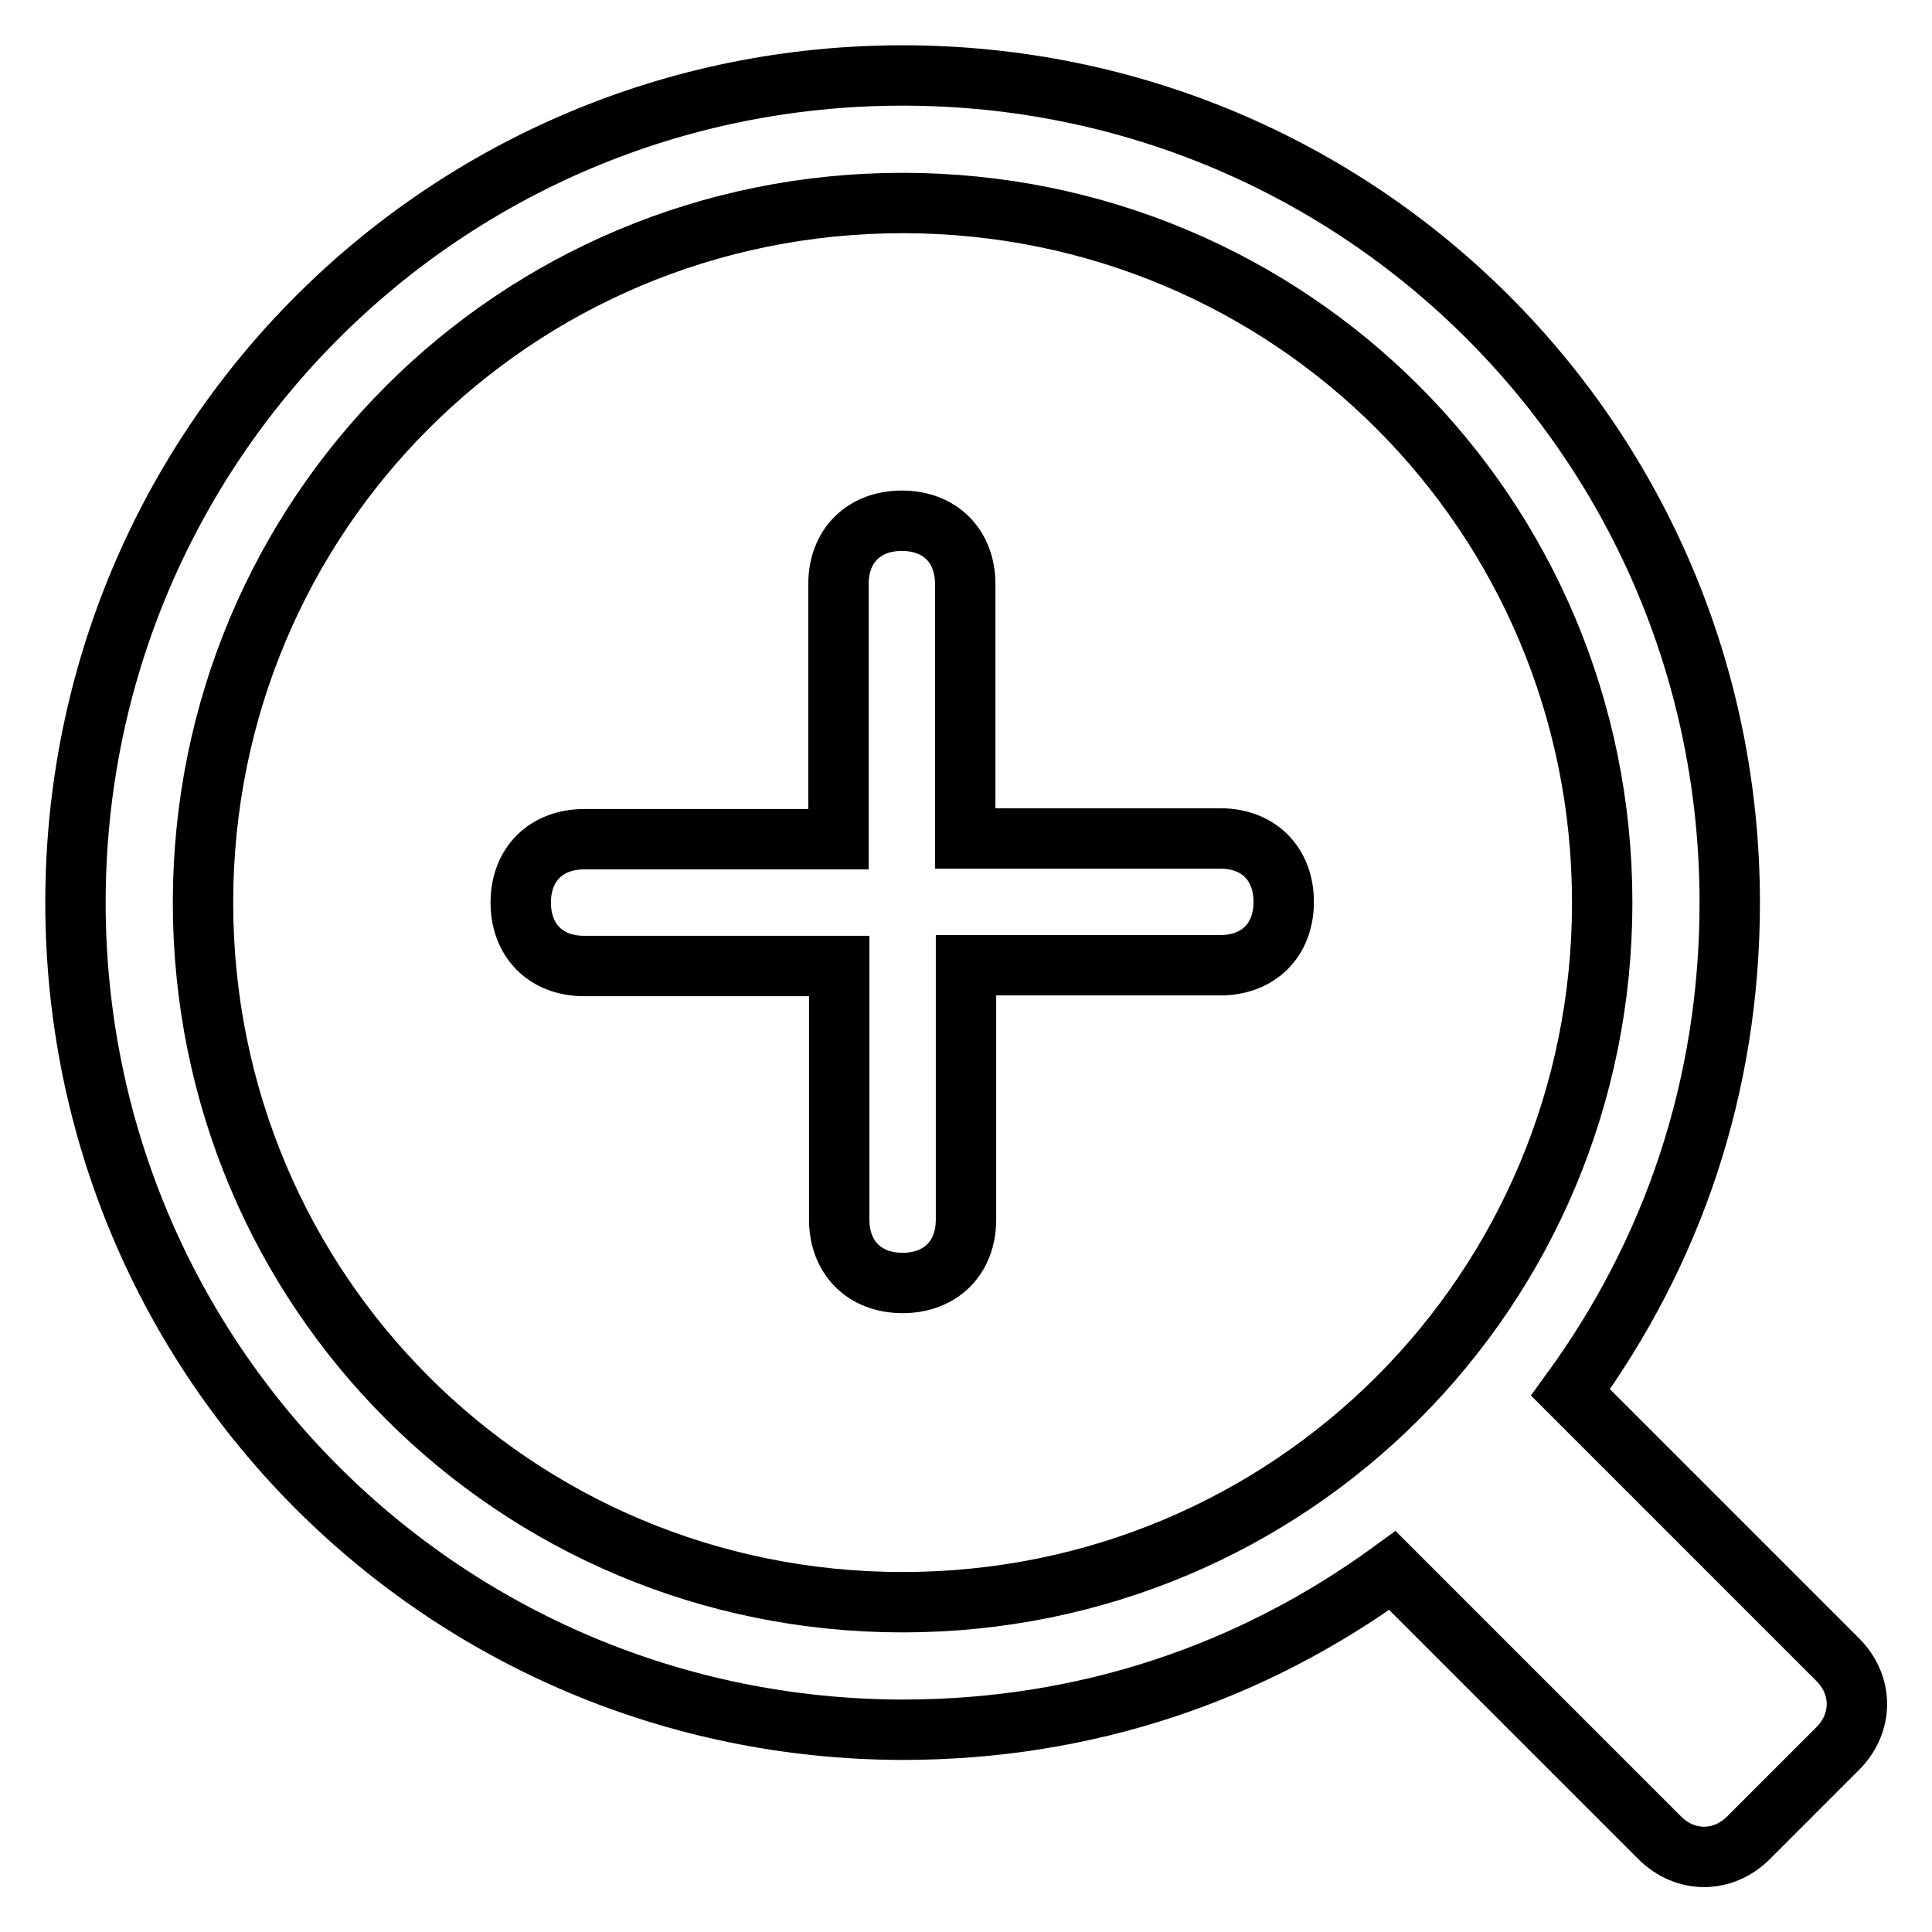
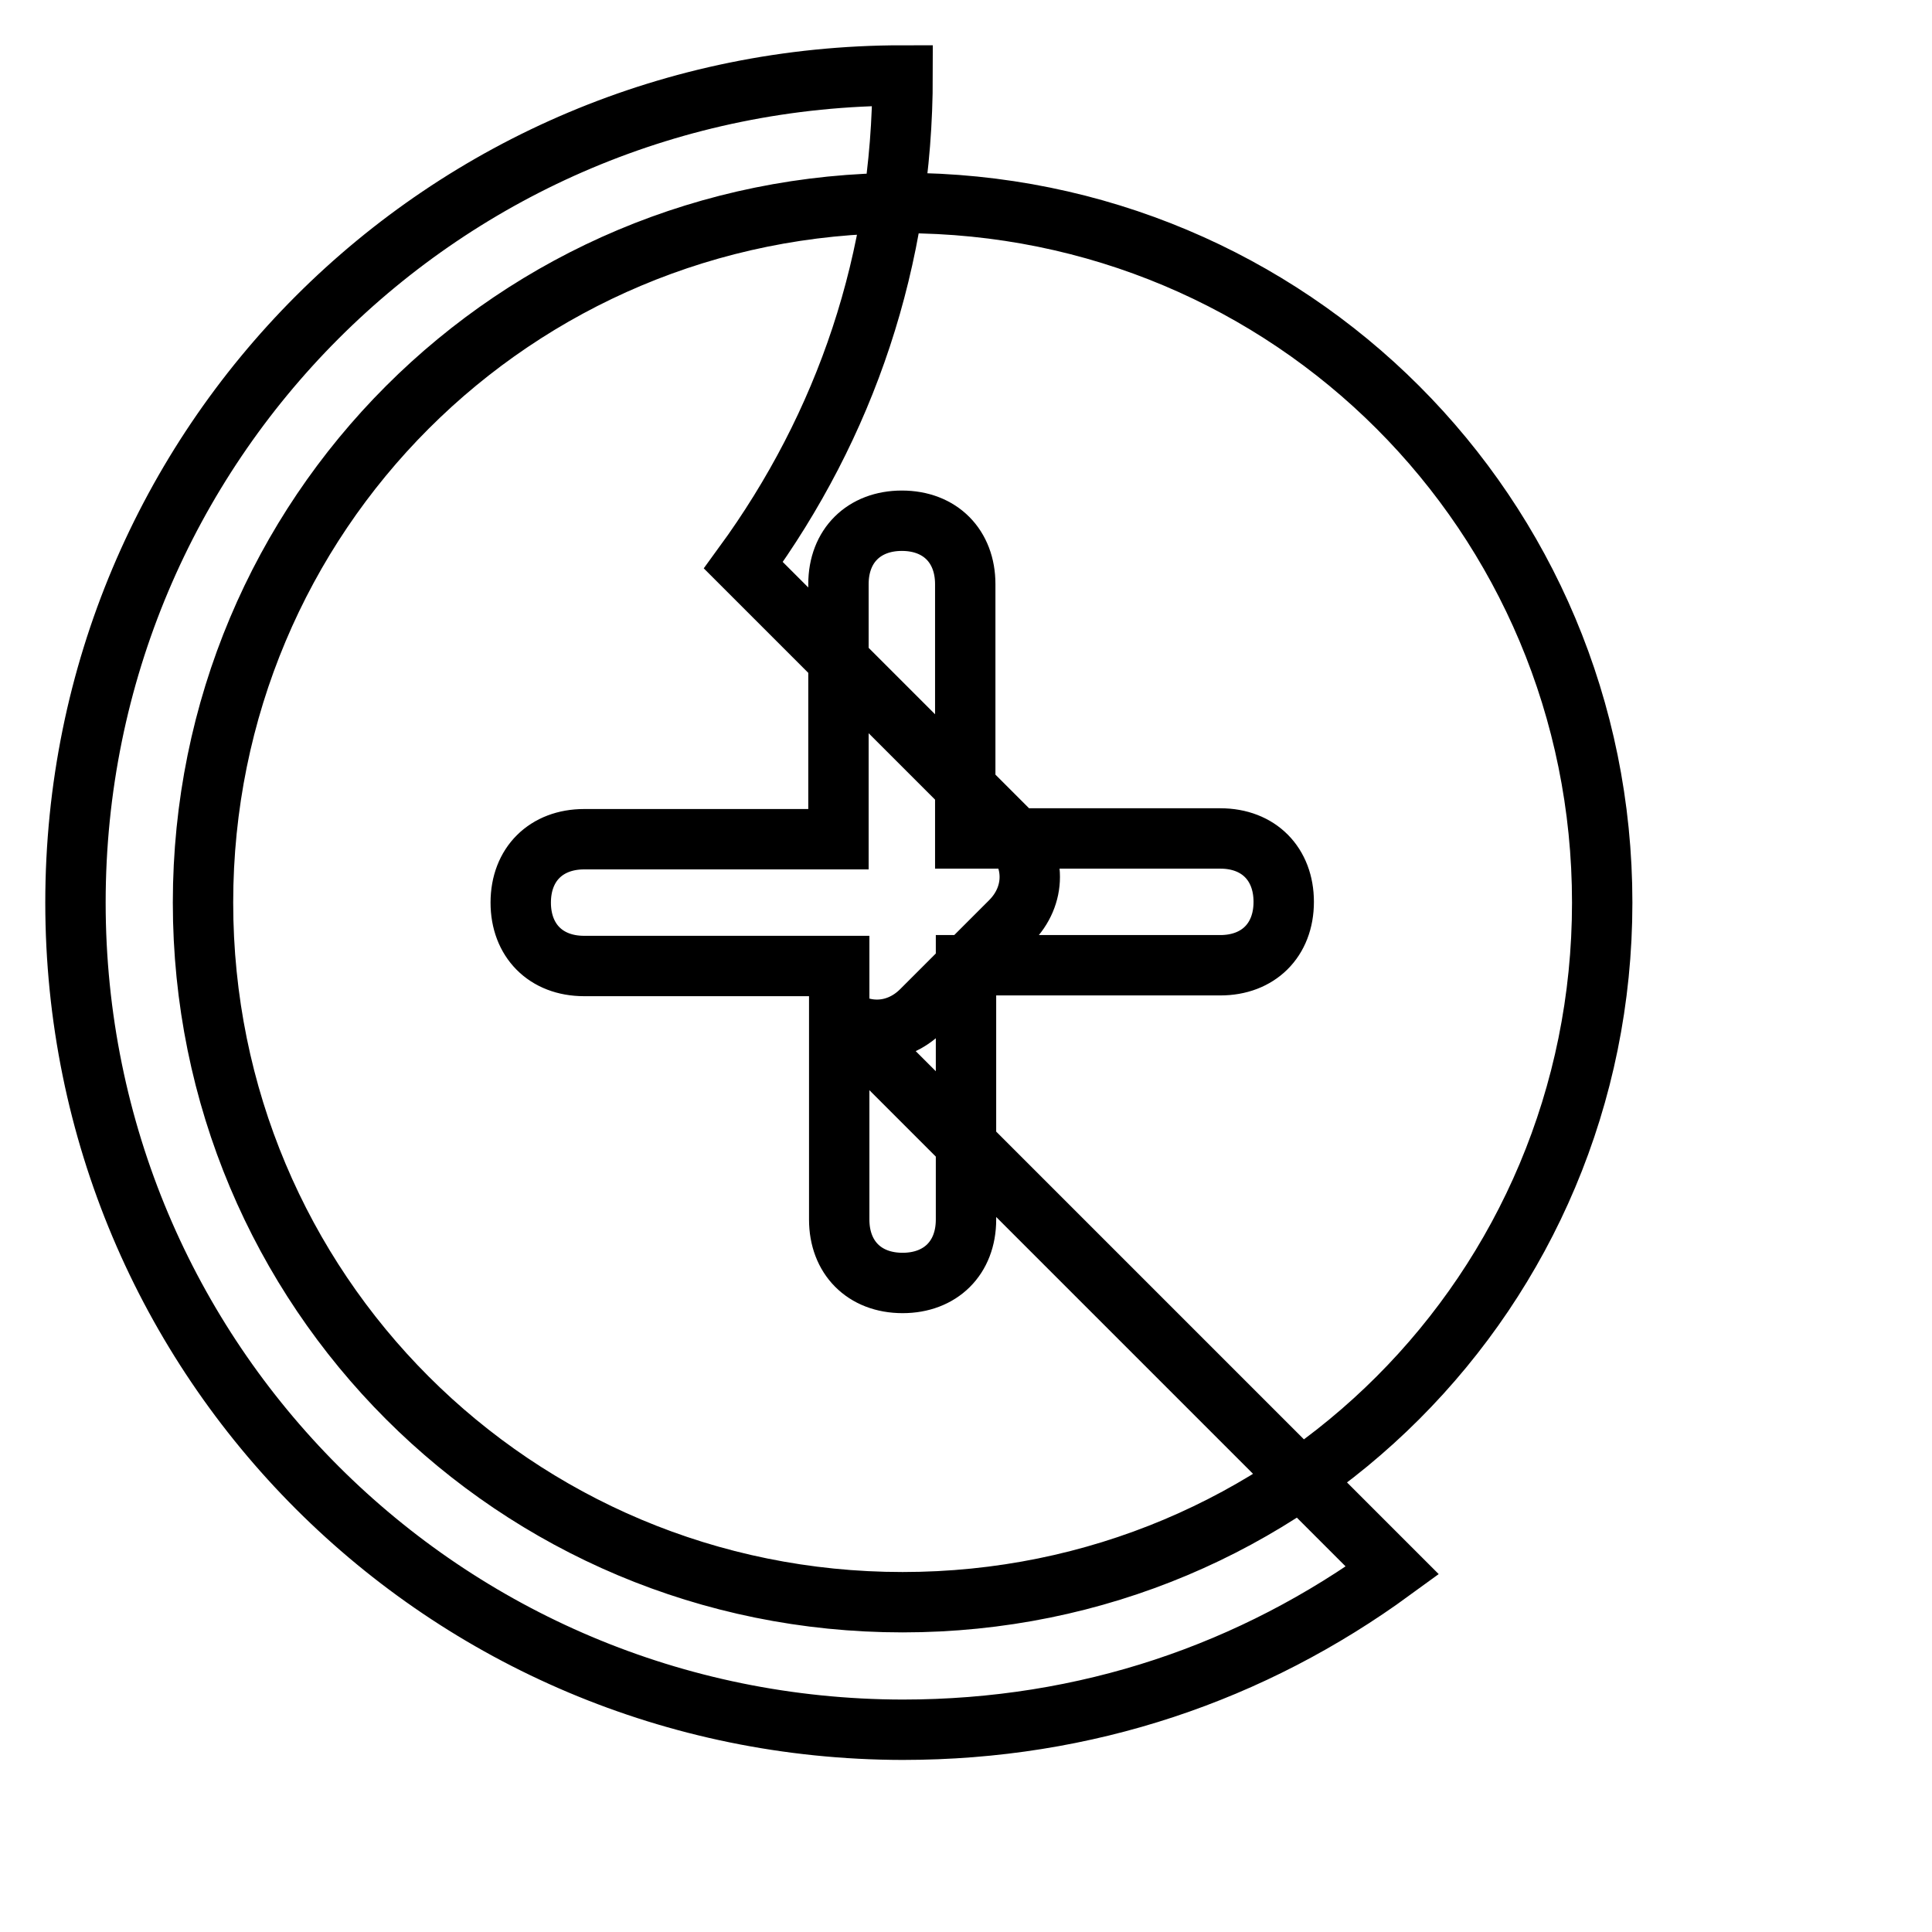
<svg xmlns="http://www.w3.org/2000/svg" version="1.1" x="0px" y="0px" viewBox="0 0 256 256" enable-background="new 0 0 256 256" xml:space="preserve">
  <g>
-     <path stroke-width="8" fill-opacity="0" stroke="#000000" d="M128,111.1h33.7c5.1,0,8.4,3.4,8.4,8.4c0,5.1-3.4,8.4-8.4,8.4H128v33.7c0,5.1-3.4,8.4-8.4,8.4 c-5.1,0-8.4-3.4-8.4-8.4V128H77.4c-5.1,0-8.4-3.4-8.4-8.4c0-5.1,3.4-8.4,8.4-8.4h33.7V77.4c0-5.1,3.4-8.4,8.4-8.4 c5.1,0,8.4,3.4,8.4,8.4V111.1z M184.5,208.1c-18.5,13.5-40.5,21.1-64.9,21.1C58.9,229.1,10,180.3,10,119.6S58.9,10,119.6,10 s109.6,48.9,109.6,109.6c0,24.4-7.6,46.4-21.1,64.9l35.4,35.4c3.4,3.4,3.4,8.4,0,11.8l-11.8,11.8c-3.4,3.4-8.4,3.4-11.8,0 L184.5,208.1z M119.6,212.3c51.4,0,92.7-41.3,92.7-92.7S171,26.9,119.6,26.9s-92.7,41.3-92.7,92.7S68.2,212.3,119.6,212.3z" />
+     <path stroke-width="8" fill-opacity="0" stroke="#000000" d="M128,111.1h33.7c5.1,0,8.4,3.4,8.4,8.4c0,5.1-3.4,8.4-8.4,8.4H128v33.7c0,5.1-3.4,8.4-8.4,8.4 c-5.1,0-8.4-3.4-8.4-8.4V128H77.4c-5.1,0-8.4-3.4-8.4-8.4c0-5.1,3.4-8.4,8.4-8.4h33.7V77.4c0-5.1,3.4-8.4,8.4-8.4 c5.1,0,8.4,3.4,8.4,8.4V111.1z M184.5,208.1c-18.5,13.5-40.5,21.1-64.9,21.1C58.9,229.1,10,180.3,10,119.6S58.9,10,119.6,10 c0,24.4-7.6,46.4-21.1,64.9l35.4,35.4c3.4,3.4,3.4,8.4,0,11.8l-11.8,11.8c-3.4,3.4-8.4,3.4-11.8,0 L184.5,208.1z M119.6,212.3c51.4,0,92.7-41.3,92.7-92.7S171,26.9,119.6,26.9s-92.7,41.3-92.7,92.7S68.2,212.3,119.6,212.3z" />
  </g>
</svg>